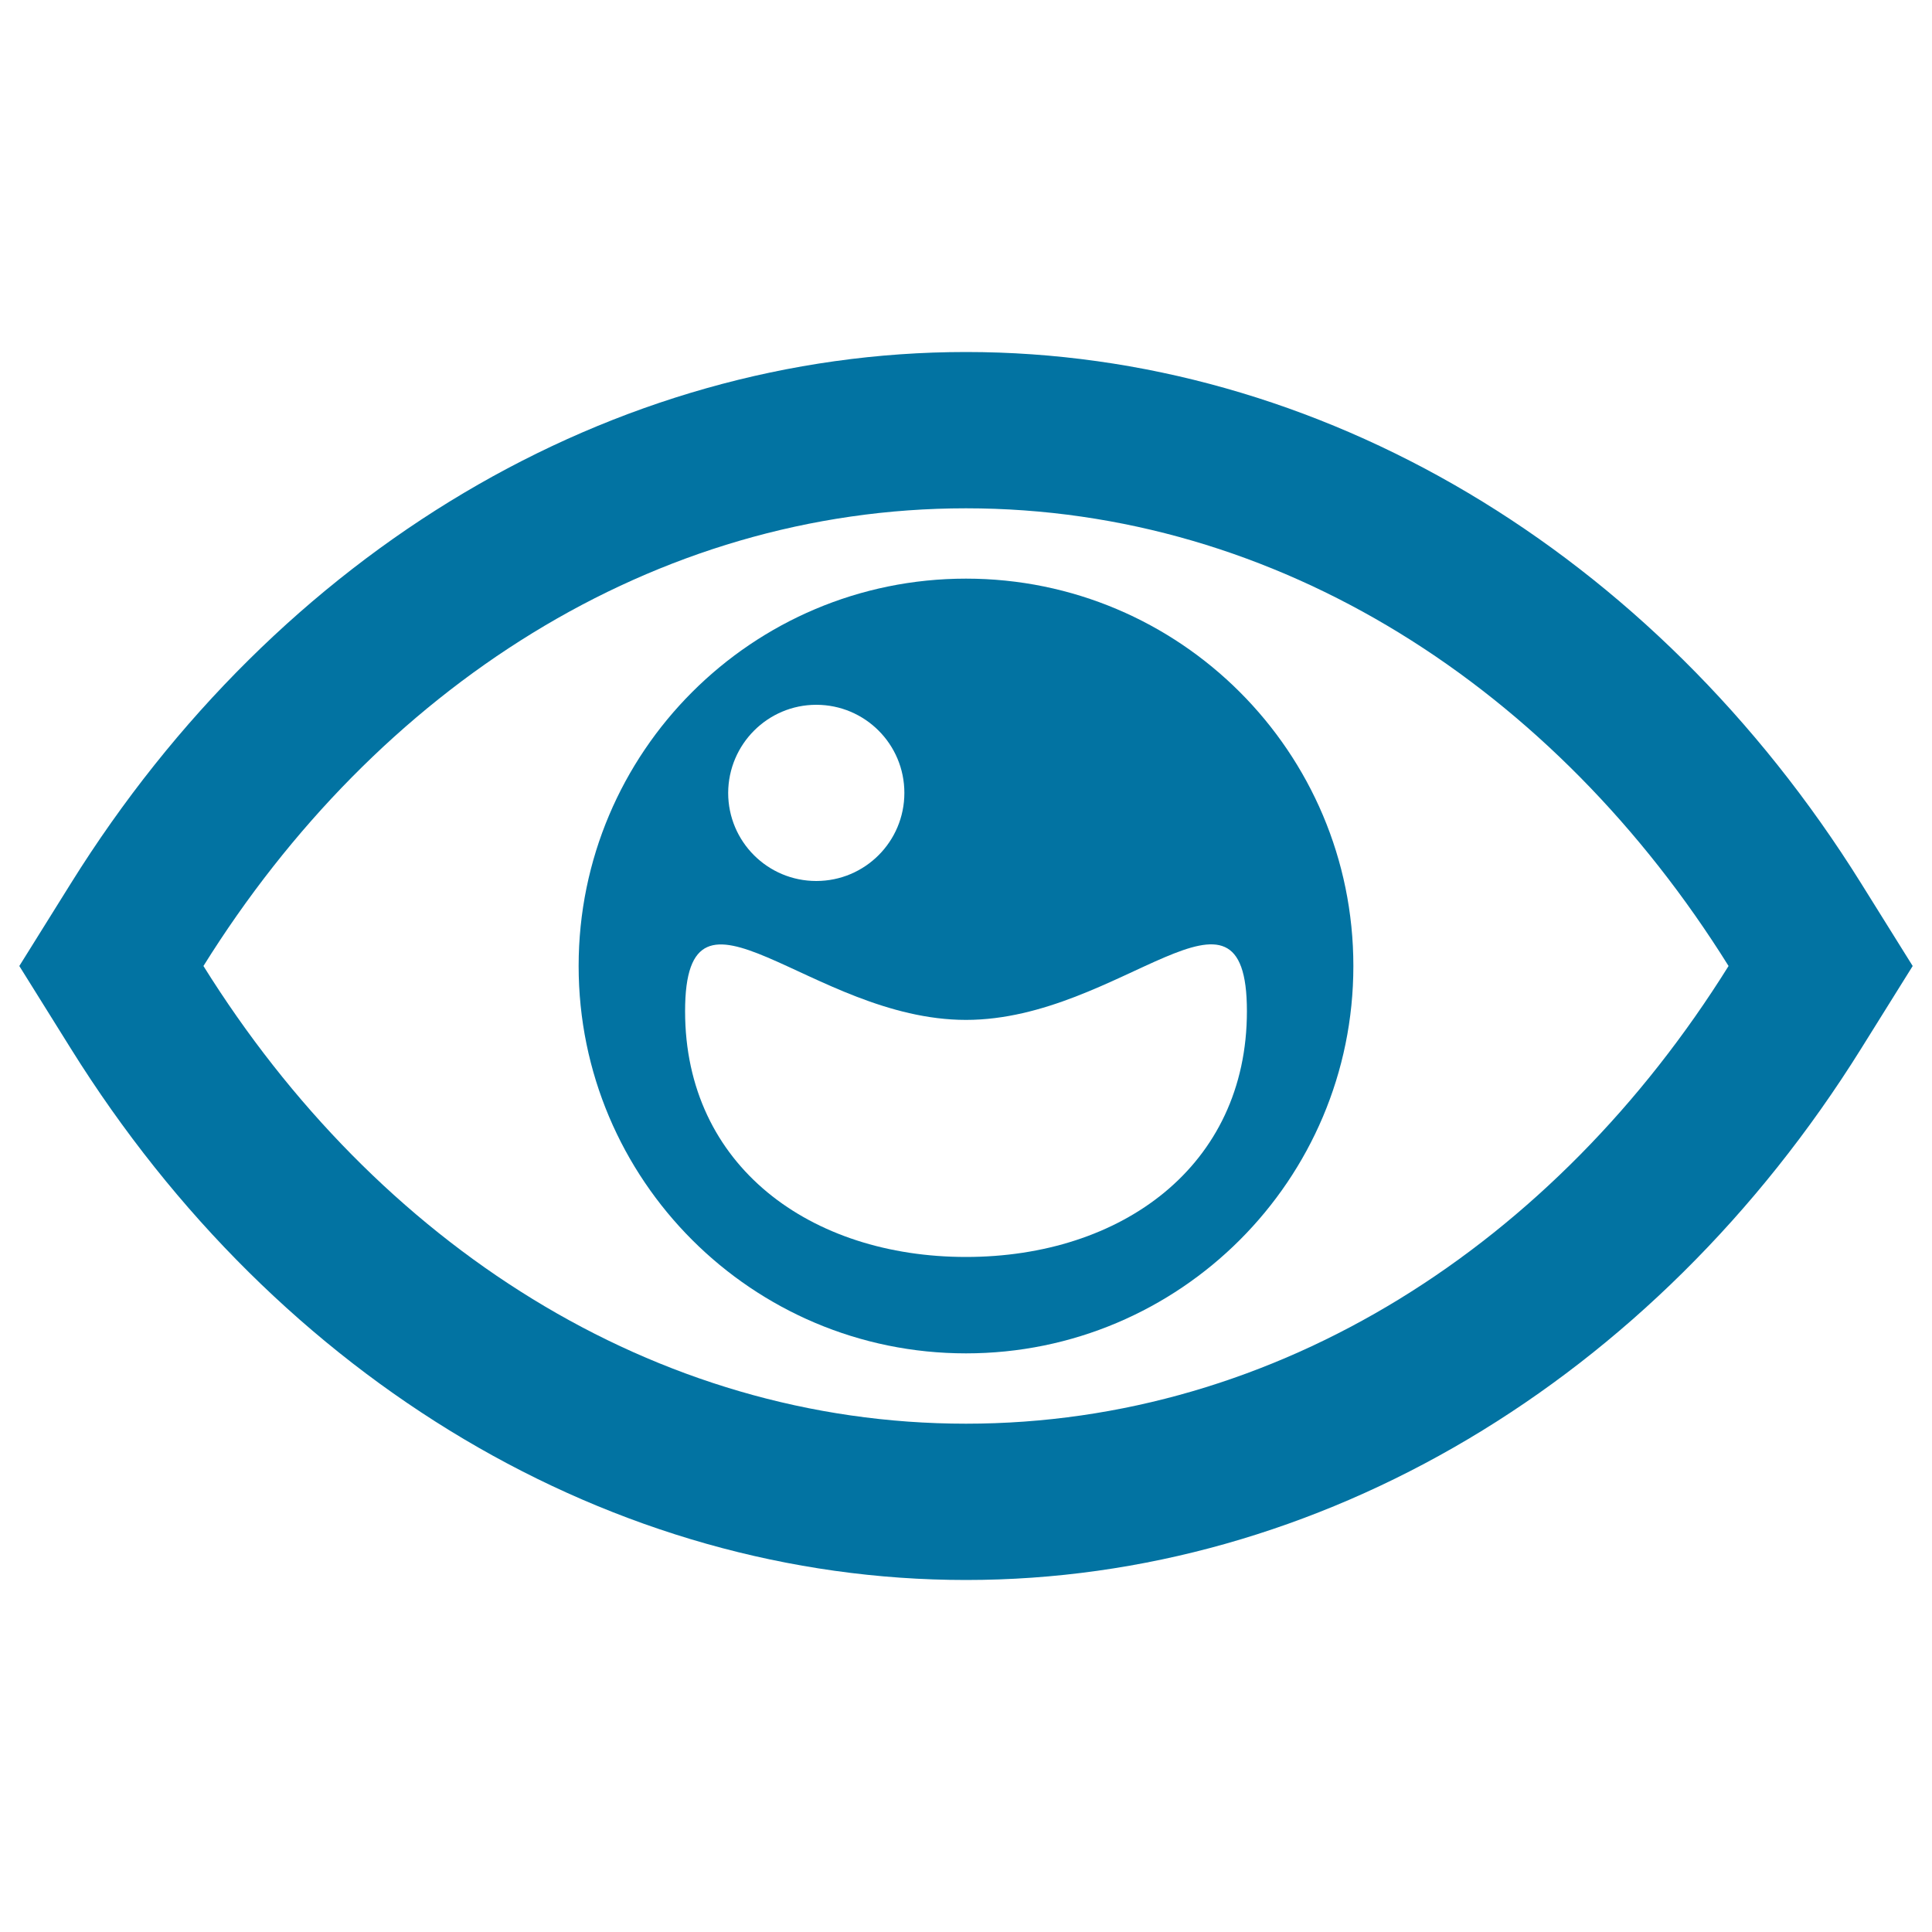
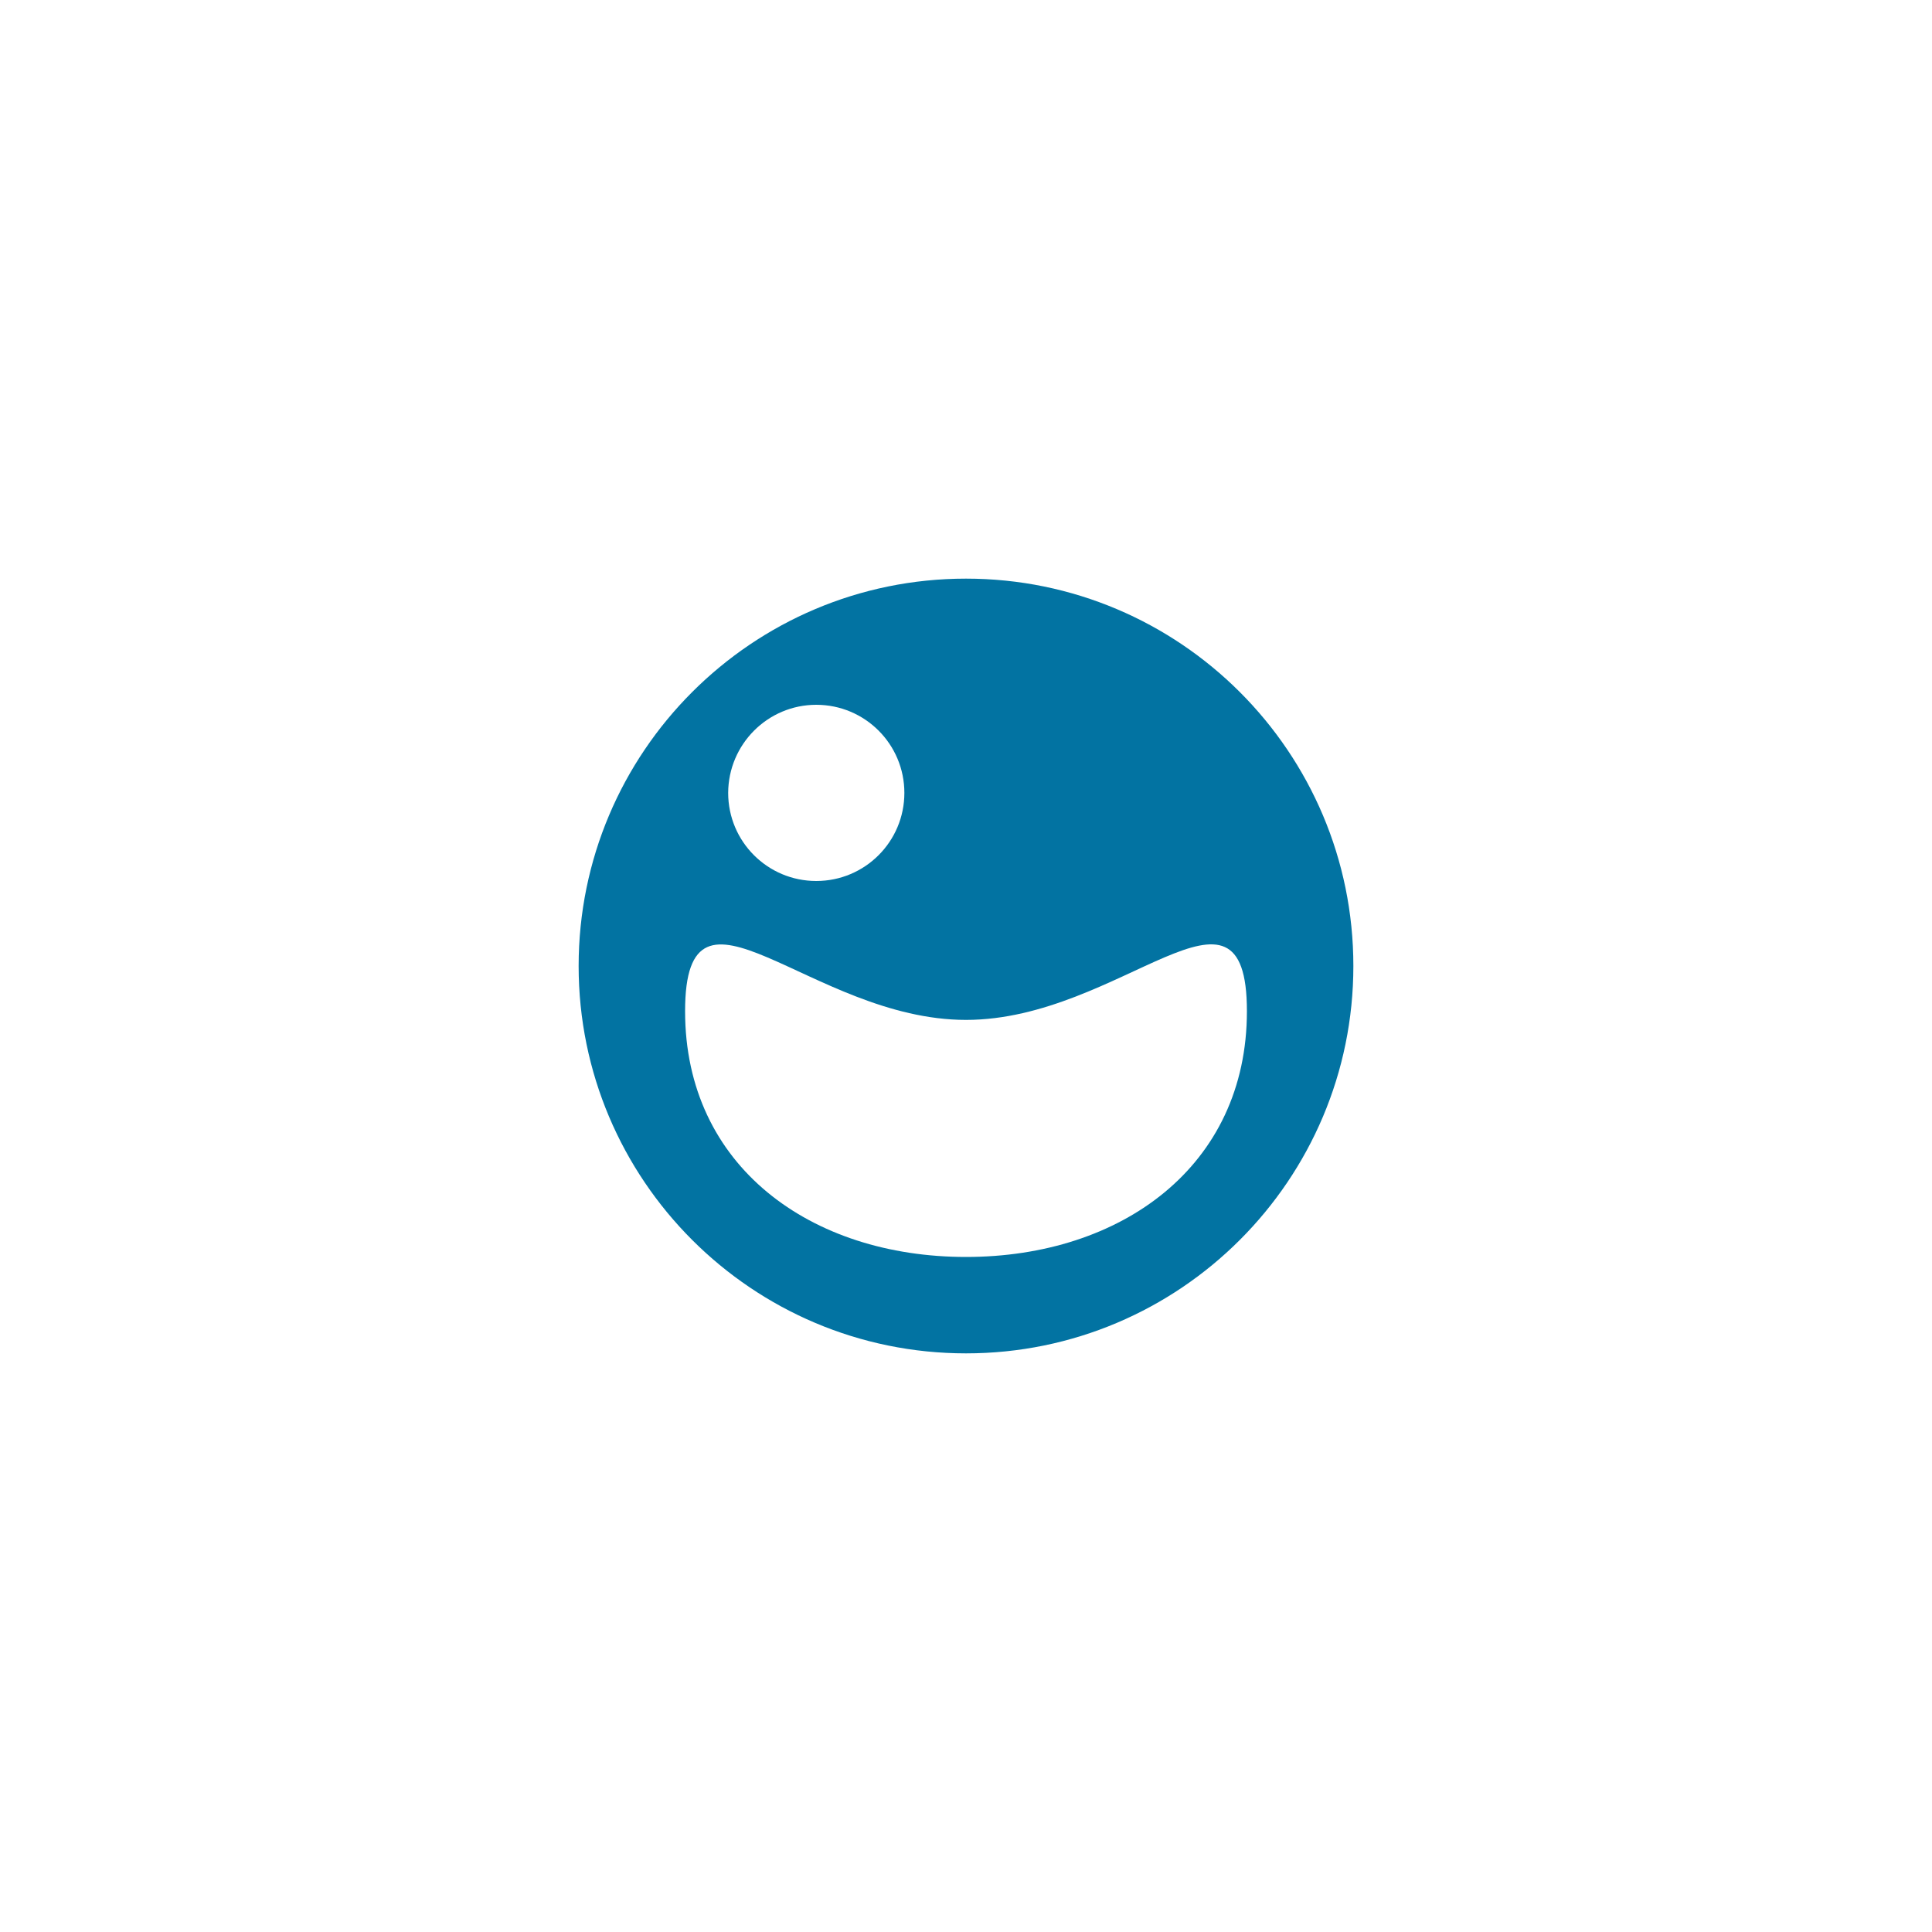
<svg xmlns="http://www.w3.org/2000/svg" viewBox="0 0 1000 1000" style="fill:#0273a2">
  <title>Bright Eye SVG icon</title>
  <g>
    <g>
-       <path d="M500,182.2c-182.7,0-355.9,102.8-463.3,275L10,500l26.7,42.8c107.4,172.2,280.6,275,463.3,275s355.9-102.8,463.3-275L990,500l-26.7-42.8C855.9,285,682.7,182.2,500,182.2z M500,736.9c-161.6,0-305-93.1-394.7-236.9C195,356.2,338.4,263.1,500,263.1S805,356.2,894.7,500C805,643.8,661.6,736.9,500,736.9z" />
      <path d="M500,299.5c-110.7,0-200.5,89.8-200.5,200.5c0,110.7,89.8,200.5,200.5,200.5S700.5,610.7,700.5,500C700.5,389.3,610.7,299.5,500,299.5z M422.5,364.8c25.2,0,45.6,20.4,45.6,45.6c0,25.2-20.4,45.6-45.6,45.6c-25.2,0-45.6-20.4-45.6-45.6C377,385.2,397.4,364.8,422.5,364.8z M500,650.6c-80.3,0-145.4-46.9-145.4-127.2c0-80.3,65.1,4.5,145.4,4.5c80.3,0,145.4-84.9,145.4-4.5C645.4,603.7,580.3,650.6,500,650.6z" />
    </g>
  </g>
</svg>